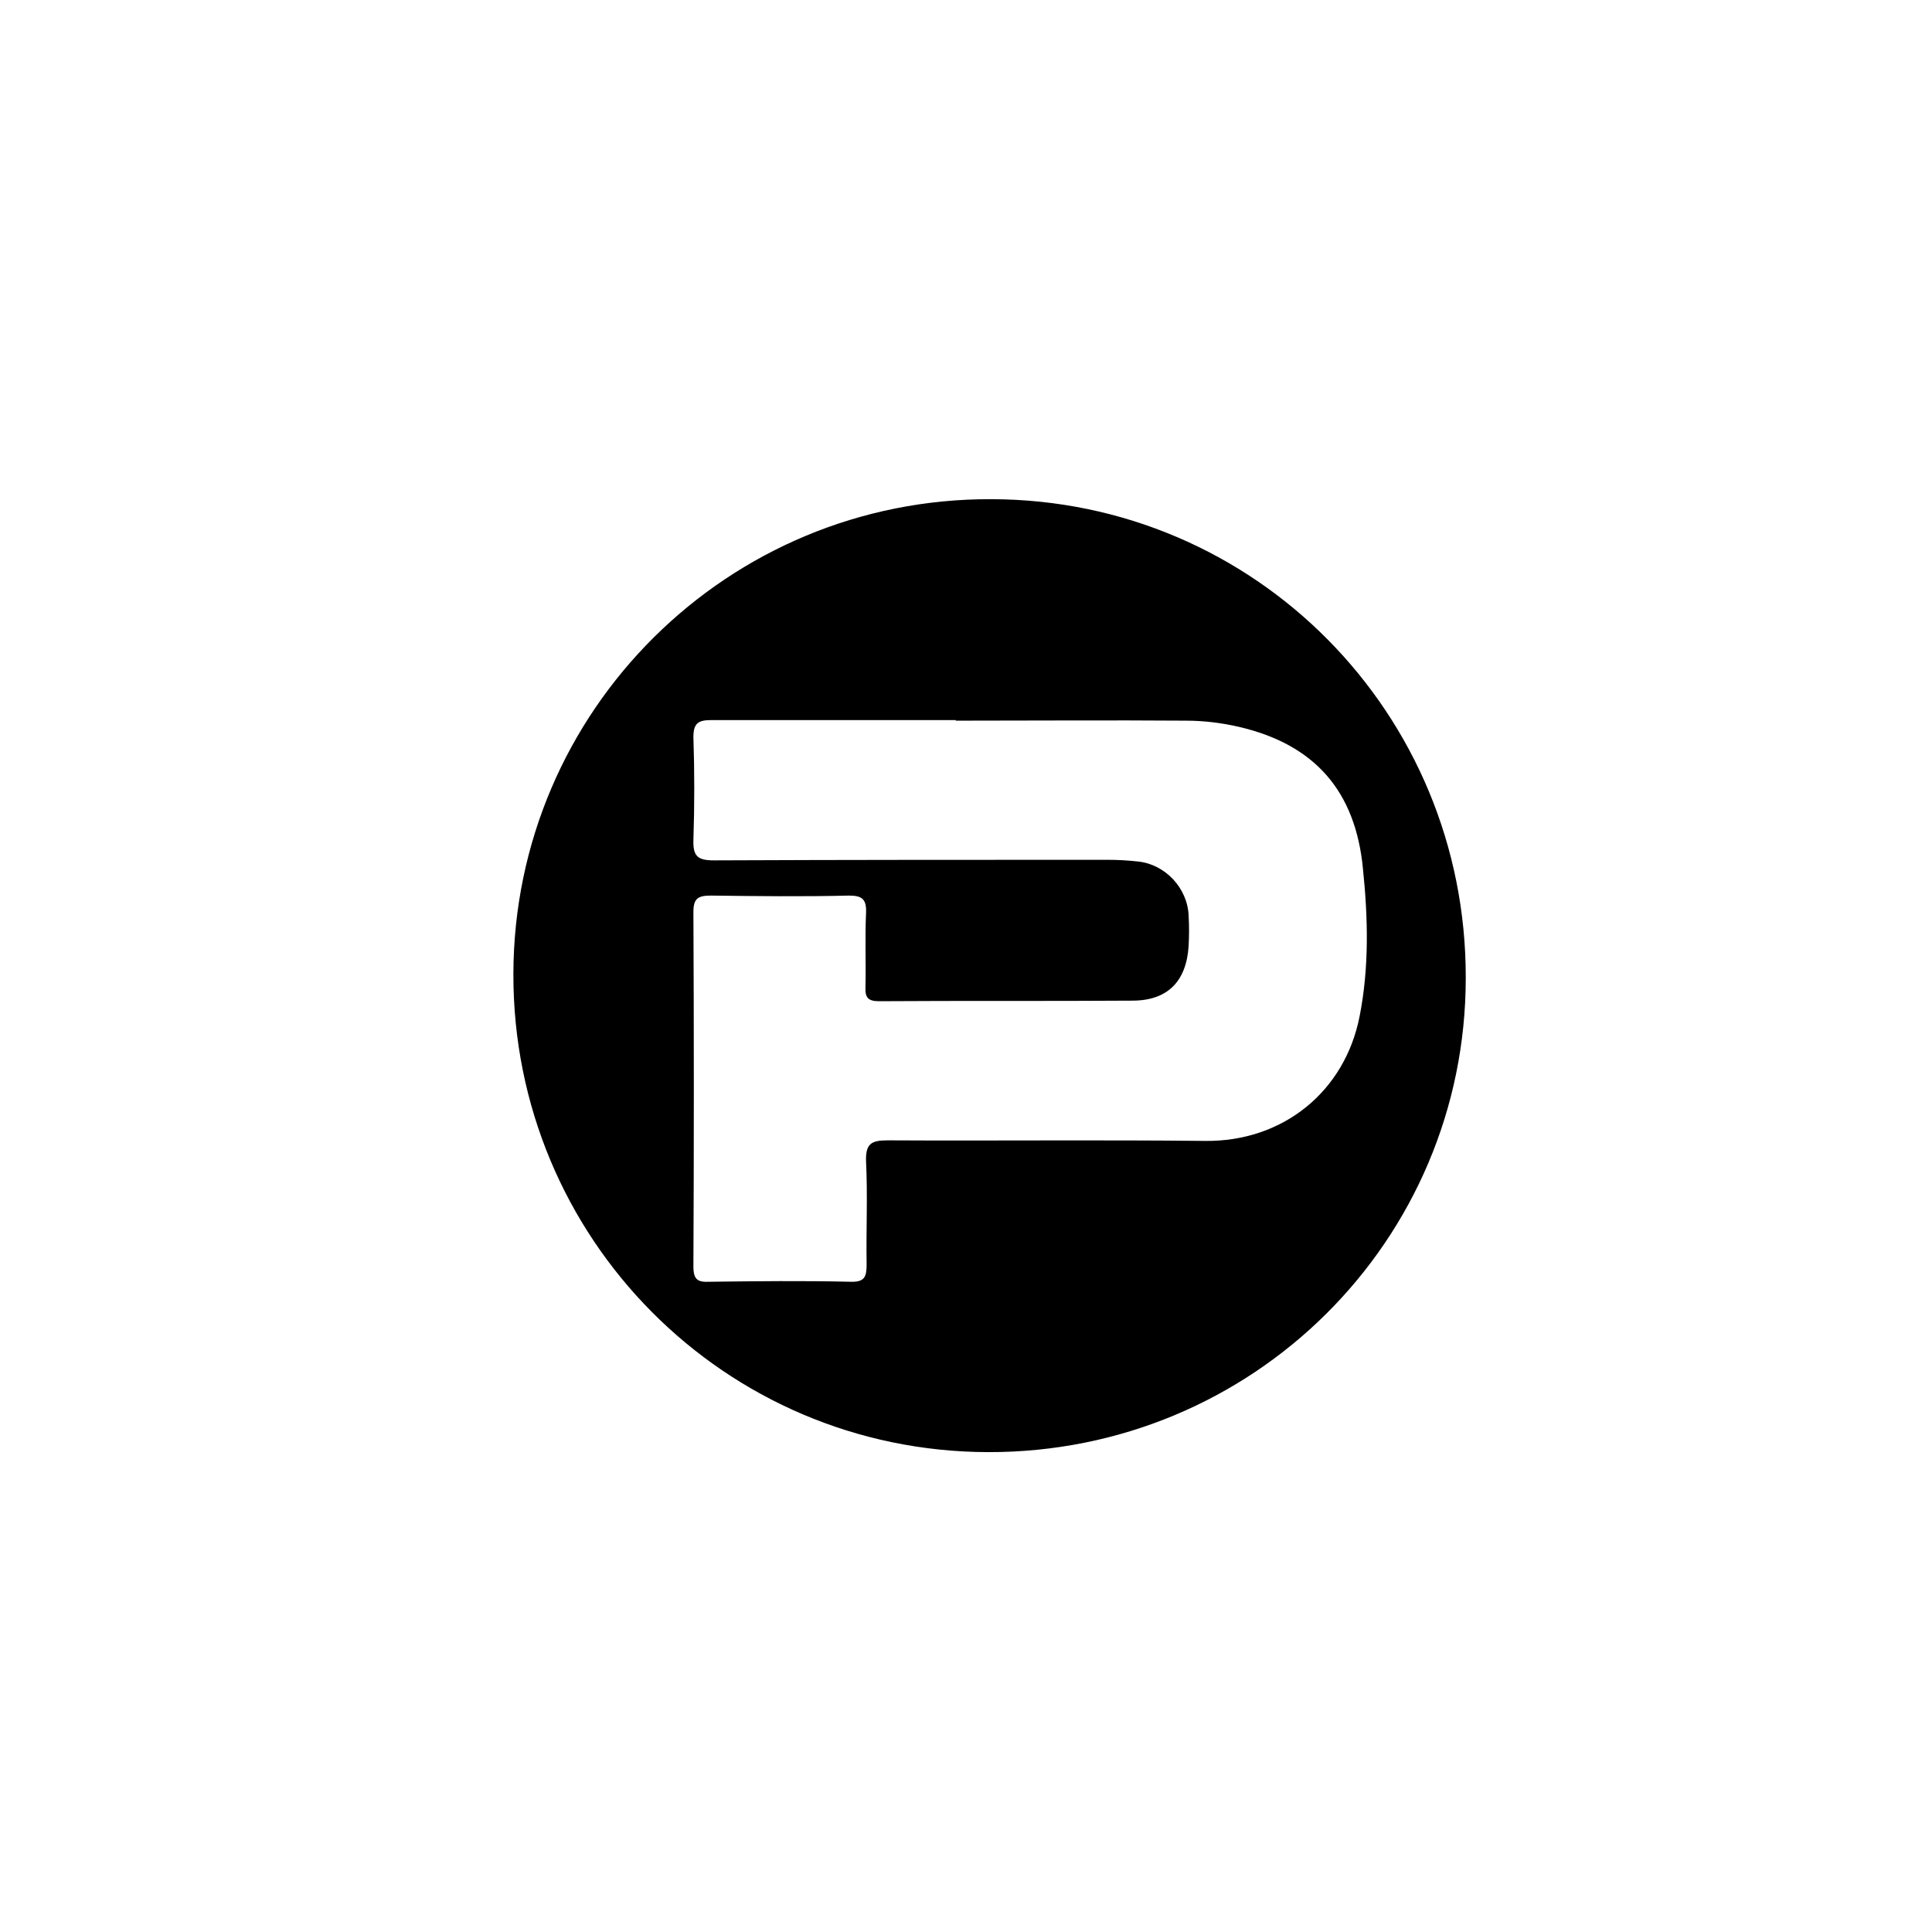
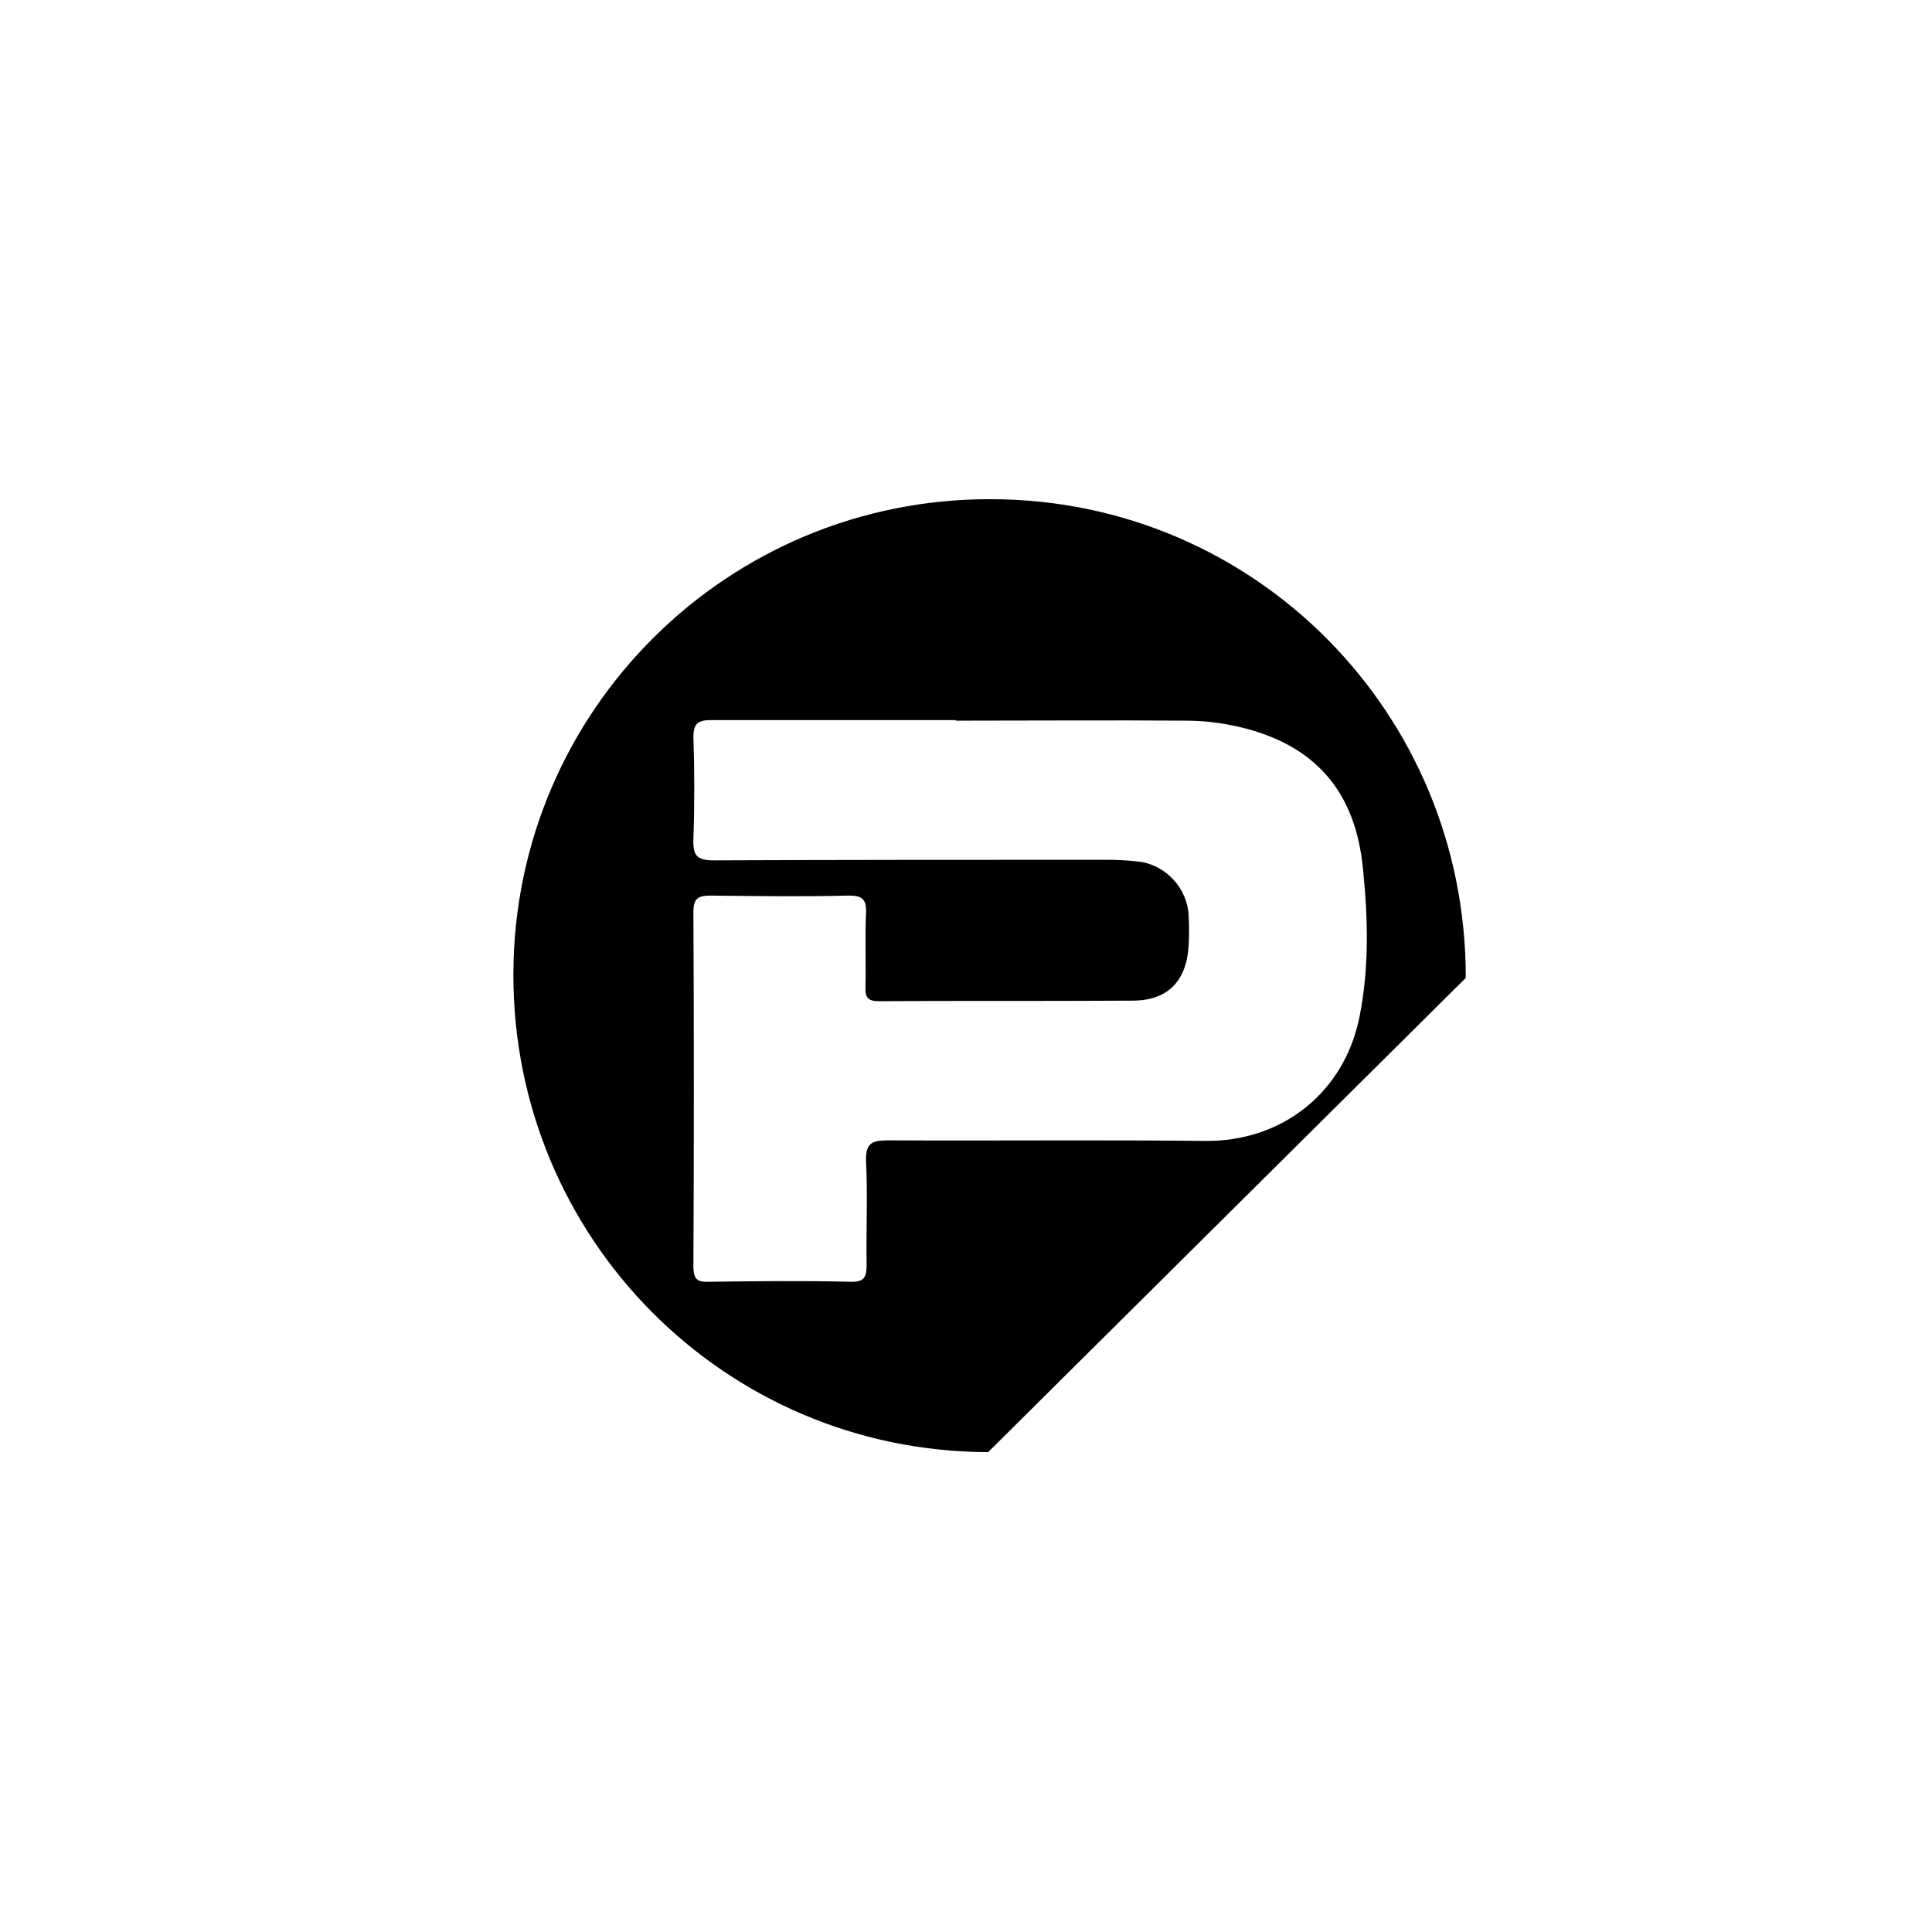
<svg xmlns="http://www.w3.org/2000/svg" version="1.1" id="Laag_1" x="0px" y="0px" viewBox="0 0 340.2 340.2" enable-background="new 0 0 340.2 340.2" xml:space="preserve">
  <g>
-     <path d="M174,255.7c-46.4-0.1-83.7-37.7-83.6-84.2c0.1-46.4,37.8-83.8,84.2-83.6c46.4,0.1,83.6,37.7,83.5,84.3   C258.1,218.5,220.6,255.8,174,255.7z M168.3,126.9c0,0,0-0.1,0-0.1c-14.4,0-28.8,0-43.1,0c-2.3,0-3.1,0.6-3.1,3   c0.2,6,0.2,12.1,0,18.1c-0.1,2.9,0.8,3.6,3.6,3.6c23.1-0.1,46.2-0.1,69.3-0.1c1.8,0,3.6,0.1,5.4,0.3c4.8,0.5,8.7,4.7,8.9,9.5   c0.1,1.8,0.1,3.6,0,5.4c-0.4,6.2-3.7,9.6-9.9,9.6c-14.9,0.1-29.7,0-44.6,0.1c-1.9,0-2.5-0.6-2.4-2.5c0.1-4.3-0.1-8.7,0.1-13   c0.1-2.4-0.6-3.1-3-3.1c-8.1,0.2-16.2,0.1-24.3,0c-2.3,0-3.1,0.5-3.1,2.9c0.1,20.8,0.1,41.6,0,62.4c0,2.4,0.8,2.8,2.9,2.7   c8.2-0.1,16.4-0.2,24.7,0c2.6,0.1,2.9-0.9,2.9-3.1c-0.1-6,0.2-12.1-0.1-18.1c-0.1-3.1,0.9-3.7,3.8-3.7c18.6,0.1,37.2-0.1,55.8,0.1   c13.8,0.2,24.7-8.7,27.3-21.9c1.7-8.6,1.5-17.3,0.6-26c-1.3-13.7-8.5-21.9-21.8-25c-3-0.7-6.2-1.1-9.3-1.1   C195.4,126.8,181.8,126.9,168.3,126.9z" />
+     <path d="M174,255.7c-46.4-0.1-83.7-37.7-83.6-84.2c0.1-46.4,37.8-83.8,84.2-83.6c46.4,0.1,83.6,37.7,83.5,84.3   z M168.3,126.9c0,0,0-0.1,0-0.1c-14.4,0-28.8,0-43.1,0c-2.3,0-3.1,0.6-3.1,3   c0.2,6,0.2,12.1,0,18.1c-0.1,2.9,0.8,3.6,3.6,3.6c23.1-0.1,46.2-0.1,69.3-0.1c1.8,0,3.6,0.1,5.4,0.3c4.8,0.5,8.7,4.7,8.9,9.5   c0.1,1.8,0.1,3.6,0,5.4c-0.4,6.2-3.7,9.6-9.9,9.6c-14.9,0.1-29.7,0-44.6,0.1c-1.9,0-2.5-0.6-2.4-2.5c0.1-4.3-0.1-8.7,0.1-13   c0.1-2.4-0.6-3.1-3-3.1c-8.1,0.2-16.2,0.1-24.3,0c-2.3,0-3.1,0.5-3.1,2.9c0.1,20.8,0.1,41.6,0,62.4c0,2.4,0.8,2.8,2.9,2.7   c8.2-0.1,16.4-0.2,24.7,0c2.6,0.1,2.9-0.9,2.9-3.1c-0.1-6,0.2-12.1-0.1-18.1c-0.1-3.1,0.9-3.7,3.8-3.7c18.6,0.1,37.2-0.1,55.8,0.1   c13.8,0.2,24.7-8.7,27.3-21.9c1.7-8.6,1.5-17.3,0.6-26c-1.3-13.7-8.5-21.9-21.8-25c-3-0.7-6.2-1.1-9.3-1.1   C195.4,126.8,181.8,126.9,168.3,126.9z" />
  </g>
</svg>